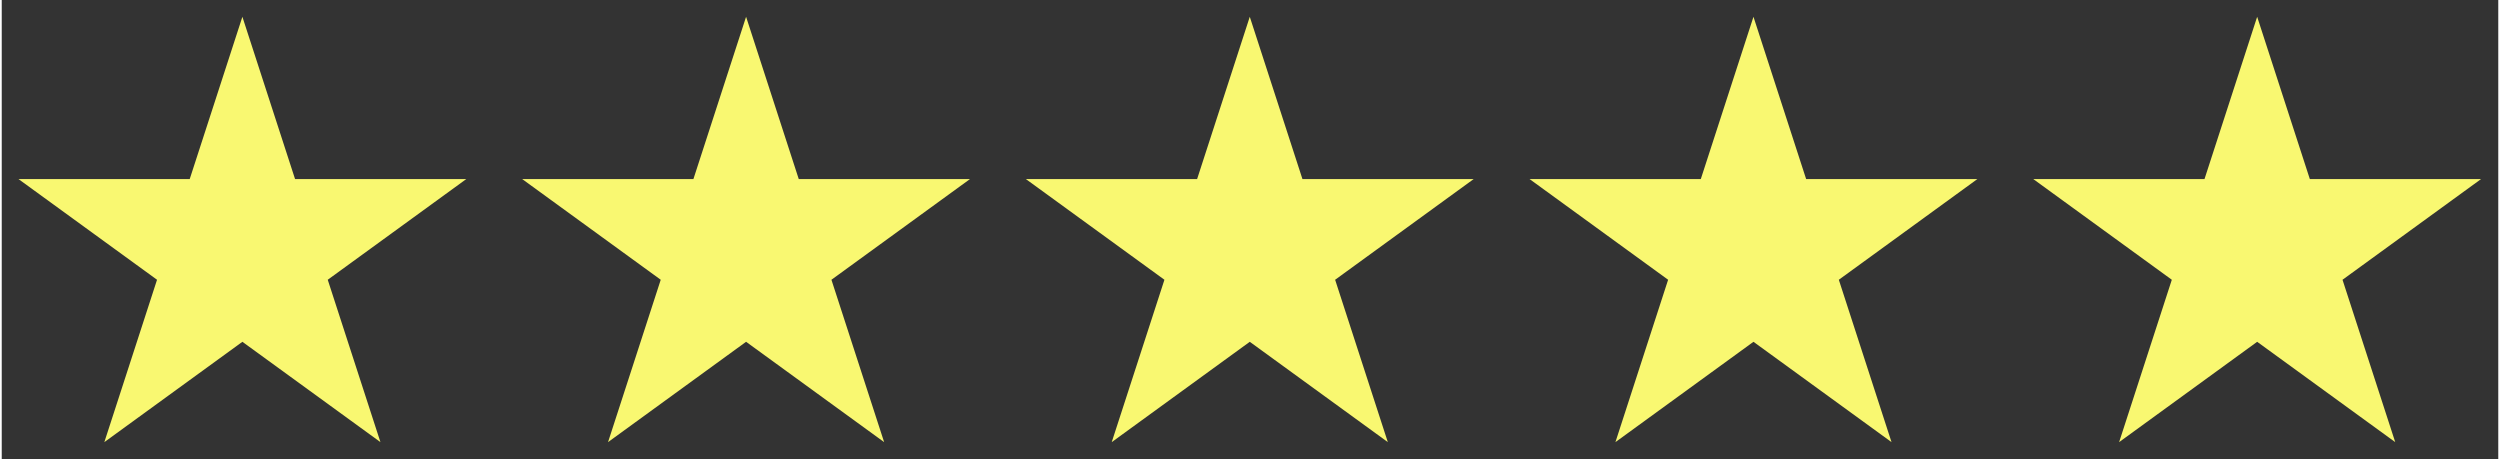
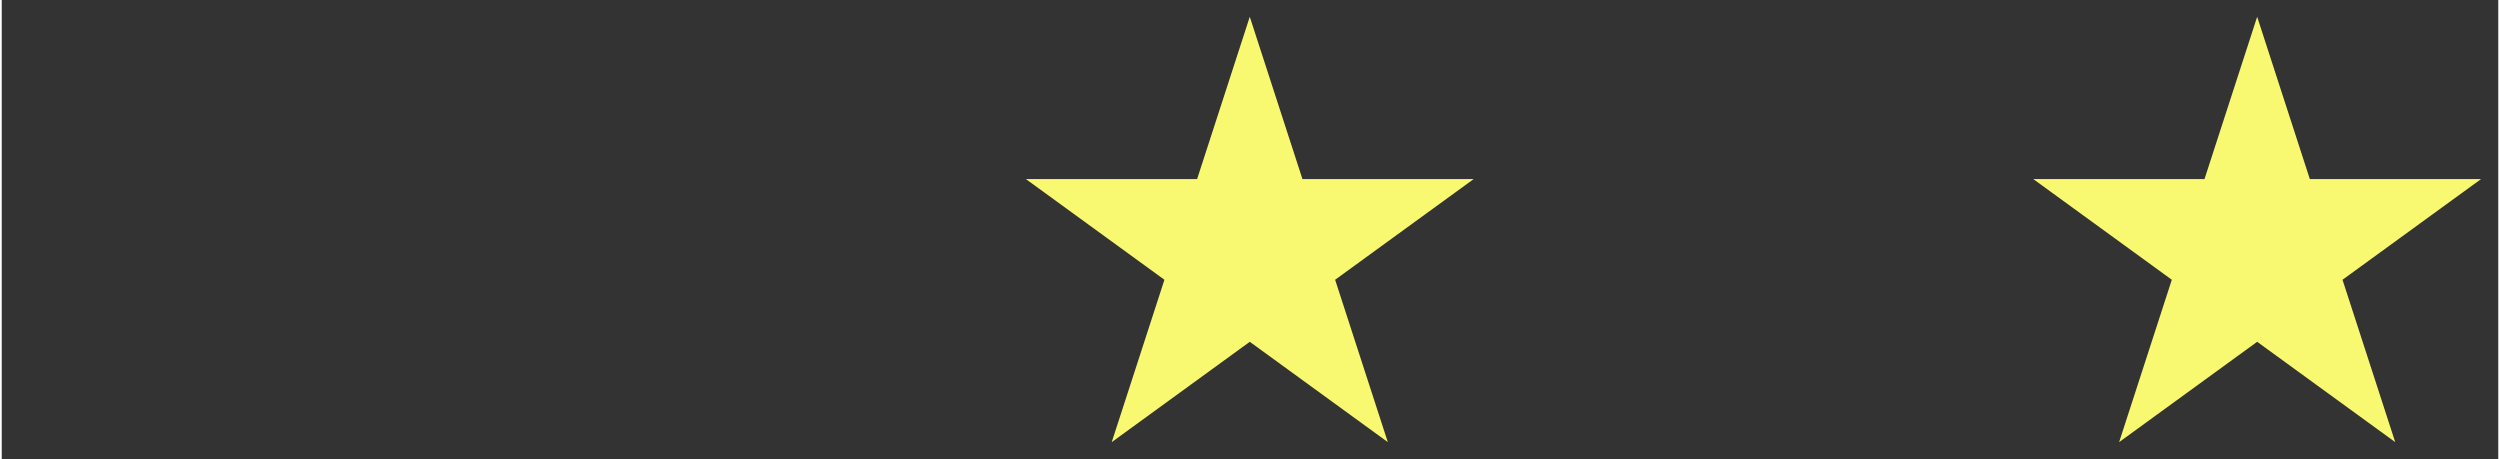
<svg xmlns="http://www.w3.org/2000/svg" width="452" height="83" viewBox="0 0 4182 769" version="1.1" xml:space="preserve" style="fill-rule:evenodd;clip-rule:evenodd;stroke-linejoin:round;stroke-miterlimit:2;">
  <rect x="0" y="0" width="4182" height="769" fill="#333333" stroke="none" />
  <g transform="matrix(3.125,0,0,3.125,0,0)">
    <g transform="matrix(1,0,0,1,-1,0)">
-       <path d="M56,237L130,9L204,237L10,96L250,96" style="fill:rgb(249,248,113);fill-rule:nonzero;" />
-     </g>
+       </g>
    <g transform="matrix(1,0,0,1,269,0)">
-       <path d="M56,237L130,9L204,237L10,96L250,96" style="fill:rgb(249,248,113);fill-rule:nonzero;" />
-     </g>
+       </g>
    <g transform="matrix(1,0,0,1,539,0)">
      <path d="M56,237L130,9L204,237L10,96L250,96" style="fill:rgb(249,248,113);fill-rule:nonzero;" />
    </g>
    <g transform="matrix(1,0,0,1,809,0)">
-       <path d="M56,237L130,9L204,237L10,96L250,96" style="fill:rgb(249,248,113);fill-rule:nonzero;" />
-     </g>
+       </g>
    <g transform="matrix(1,0,0,1,1079,0)">
      <path d="M56,237L130,9L204,237L10,96L250,96" style="fill:rgb(249,248,113);fill-rule:nonzero;" />
    </g>
  </g>
</svg>